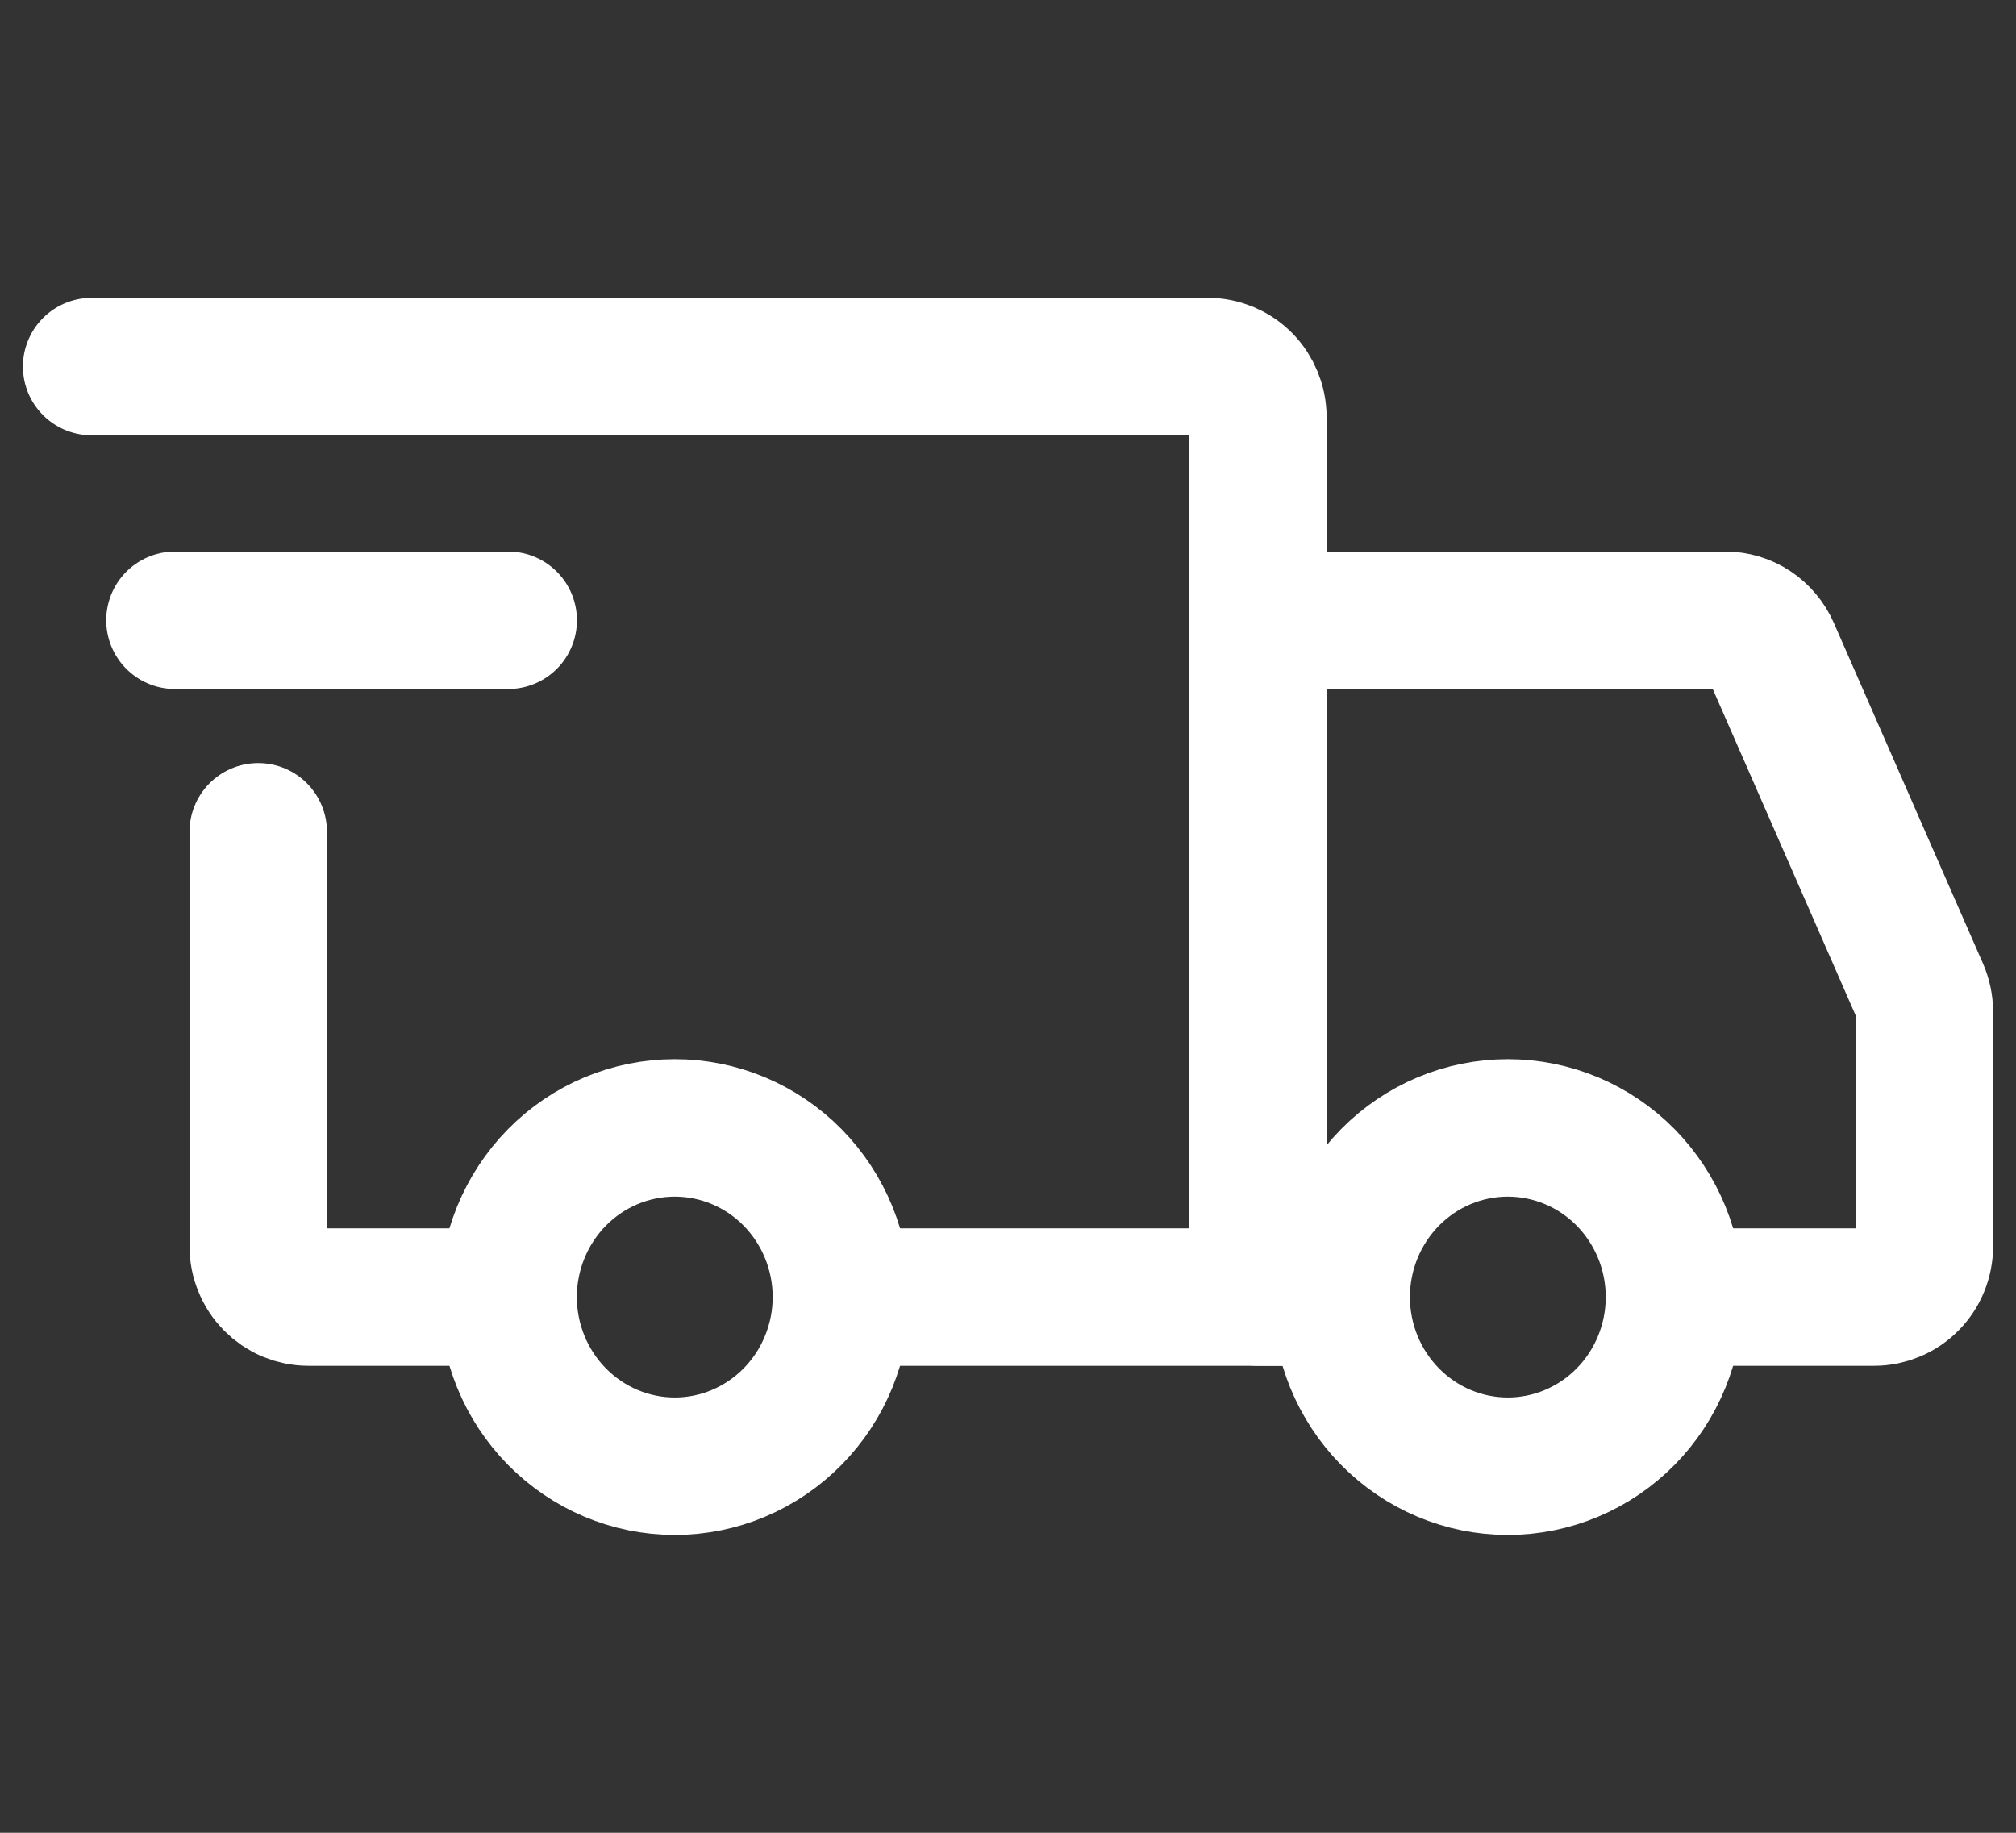
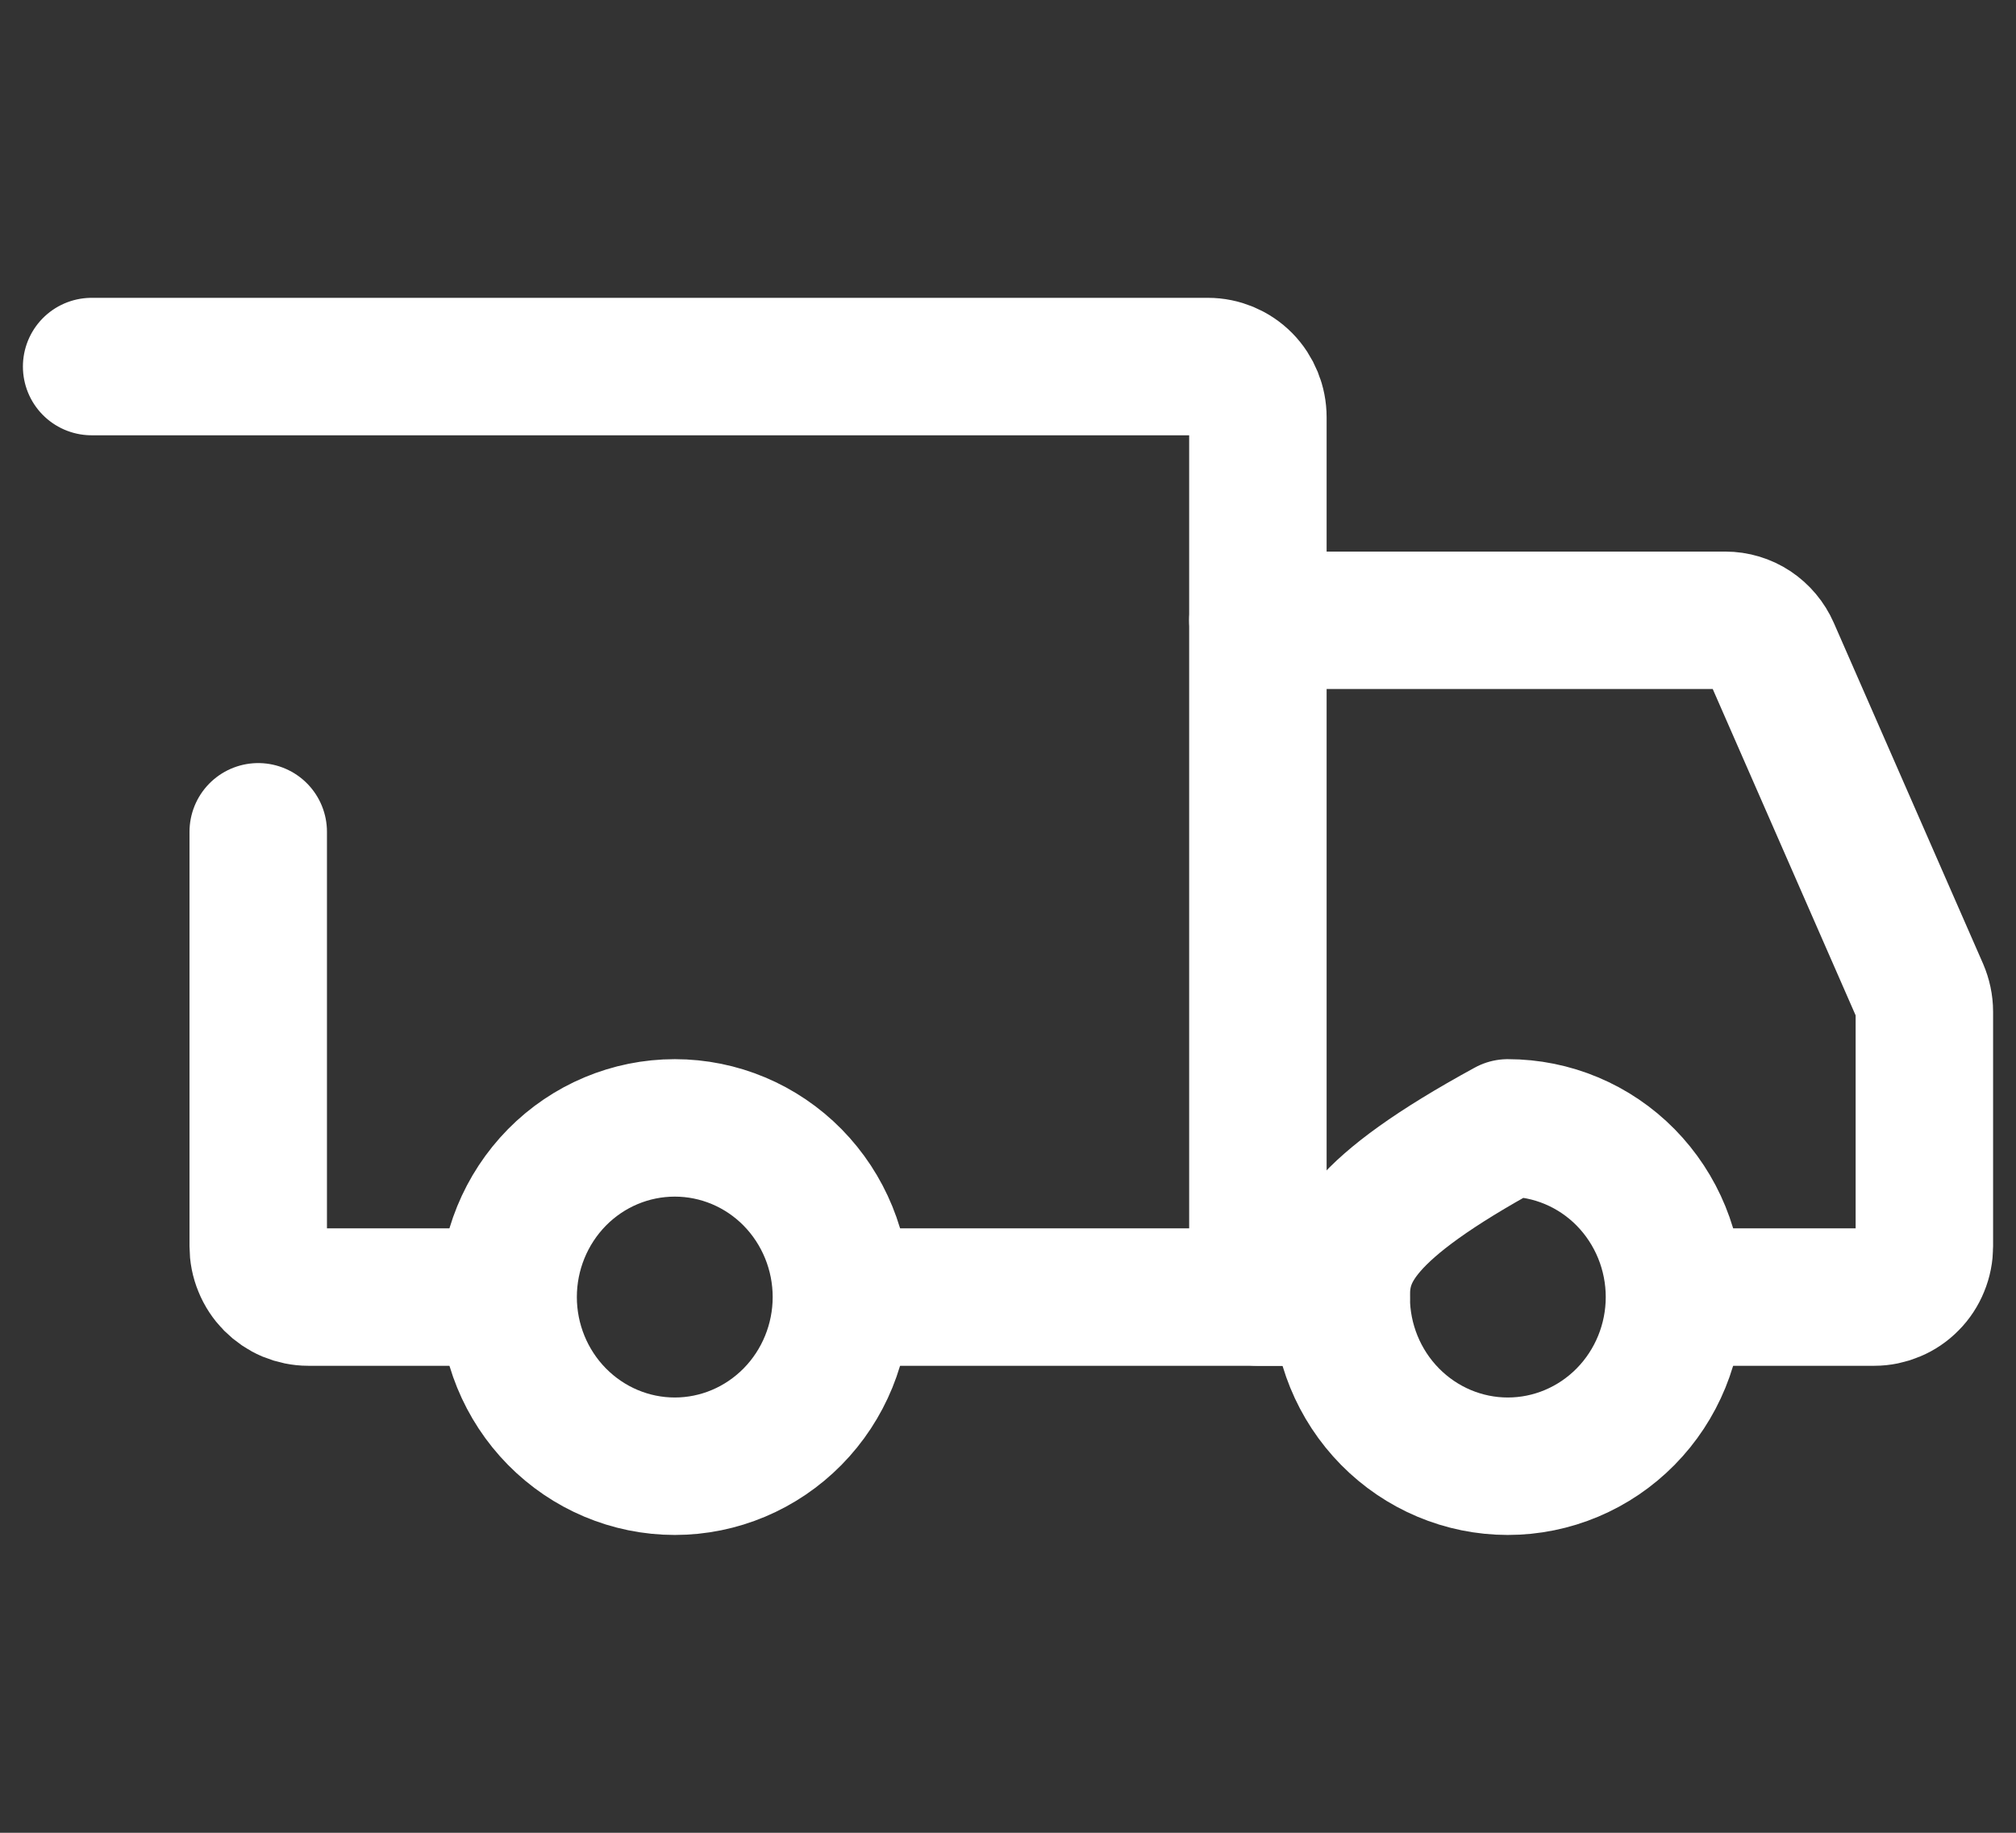
<svg xmlns="http://www.w3.org/2000/svg" width="22" height="20" viewBox="0 0 22 20" fill="none">
  <rect x="0" y="0" width="22" height="20" fill="#333333" stroke="none" />
-   <path d="M7.364 16C7.846 16 8.308 15.805 8.649 15.459C8.99 15.113 9.182 14.643 9.182 14.154C9.182 13.664 8.99 13.195 8.649 12.848C8.308 12.502 7.846 12.308 7.364 12.308C6.881 12.308 6.419 12.502 6.078 12.848C5.737 13.195 5.545 13.664 5.545 14.154C5.545 14.643 5.737 15.113 6.078 15.459C6.419 15.805 6.881 16 7.364 16ZM16.454 16C16.937 16 17.399 15.805 17.74 15.459C18.081 15.113 18.273 14.643 18.273 14.154C18.273 13.664 18.081 13.195 17.74 12.848C17.399 12.502 16.937 12.308 16.454 12.308C15.972 12.308 15.51 12.502 15.169 12.848C14.828 13.195 14.636 13.664 14.636 14.154C14.636 14.643 14.828 15.113 15.169 15.459C15.51 15.805 15.972 16 16.454 16Z" stroke="white" stroke-width="1.5" stroke-miterlimit="1.5" stroke-linecap="round" stroke-linejoin="round" />
+   <path d="M7.364 16C7.846 16 8.308 15.805 8.649 15.459C8.99 15.113 9.182 14.643 9.182 14.154C9.182 13.664 8.99 13.195 8.649 12.848C8.308 12.502 7.846 12.308 7.364 12.308C6.881 12.308 6.419 12.502 6.078 12.848C5.737 13.195 5.545 13.664 5.545 14.154C5.545 14.643 5.737 15.113 6.078 15.459C6.419 15.805 6.881 16 7.364 16ZM16.454 16C16.937 16 17.399 15.805 17.74 15.459C18.081 15.113 18.273 14.643 18.273 14.154C18.273 13.664 18.081 13.195 17.74 12.848C17.399 12.502 16.937 12.308 16.454 12.308C14.828 13.195 14.636 13.664 14.636 14.154C14.636 14.643 14.828 15.113 15.169 15.459C15.51 15.805 15.972 16 16.454 16Z" stroke="white" stroke-width="1.5" stroke-miterlimit="1.5" stroke-linecap="round" stroke-linejoin="round" />
  <path d="M9.227 14.154H13.727V4.554C13.727 4.407 13.67 4.266 13.568 4.162C13.465 4.058 13.326 4 13.182 4H1M5.227 14.154H3.364C3.292 14.154 3.221 14.139 3.155 14.112C3.089 14.084 3.029 14.043 2.978 13.992C2.927 13.94 2.887 13.879 2.86 13.812C2.832 13.745 2.818 13.673 2.818 13.6V9.077" stroke="white" stroke-width="1.5" stroke-linecap="round" />
-   <path d="M1.909 6.769H5.546" stroke="white" stroke-width="1.5" stroke-linecap="round" stroke-linejoin="round" />
  <path d="M13.727 6.769H18.827C18.933 6.769 19.036 6.8 19.124 6.858C19.212 6.917 19.282 7 19.325 7.098L20.953 10.816C20.983 10.886 21 10.963 21 11.04V13.6C21 13.672 20.986 13.745 20.958 13.812C20.931 13.879 20.891 13.94 20.84 13.991C20.789 14.043 20.729 14.084 20.663 14.111C20.597 14.139 20.526 14.154 20.454 14.154H18.727M13.727 14.154H14.636" stroke="white" stroke-width="1.5" stroke-linecap="round" />
</svg>